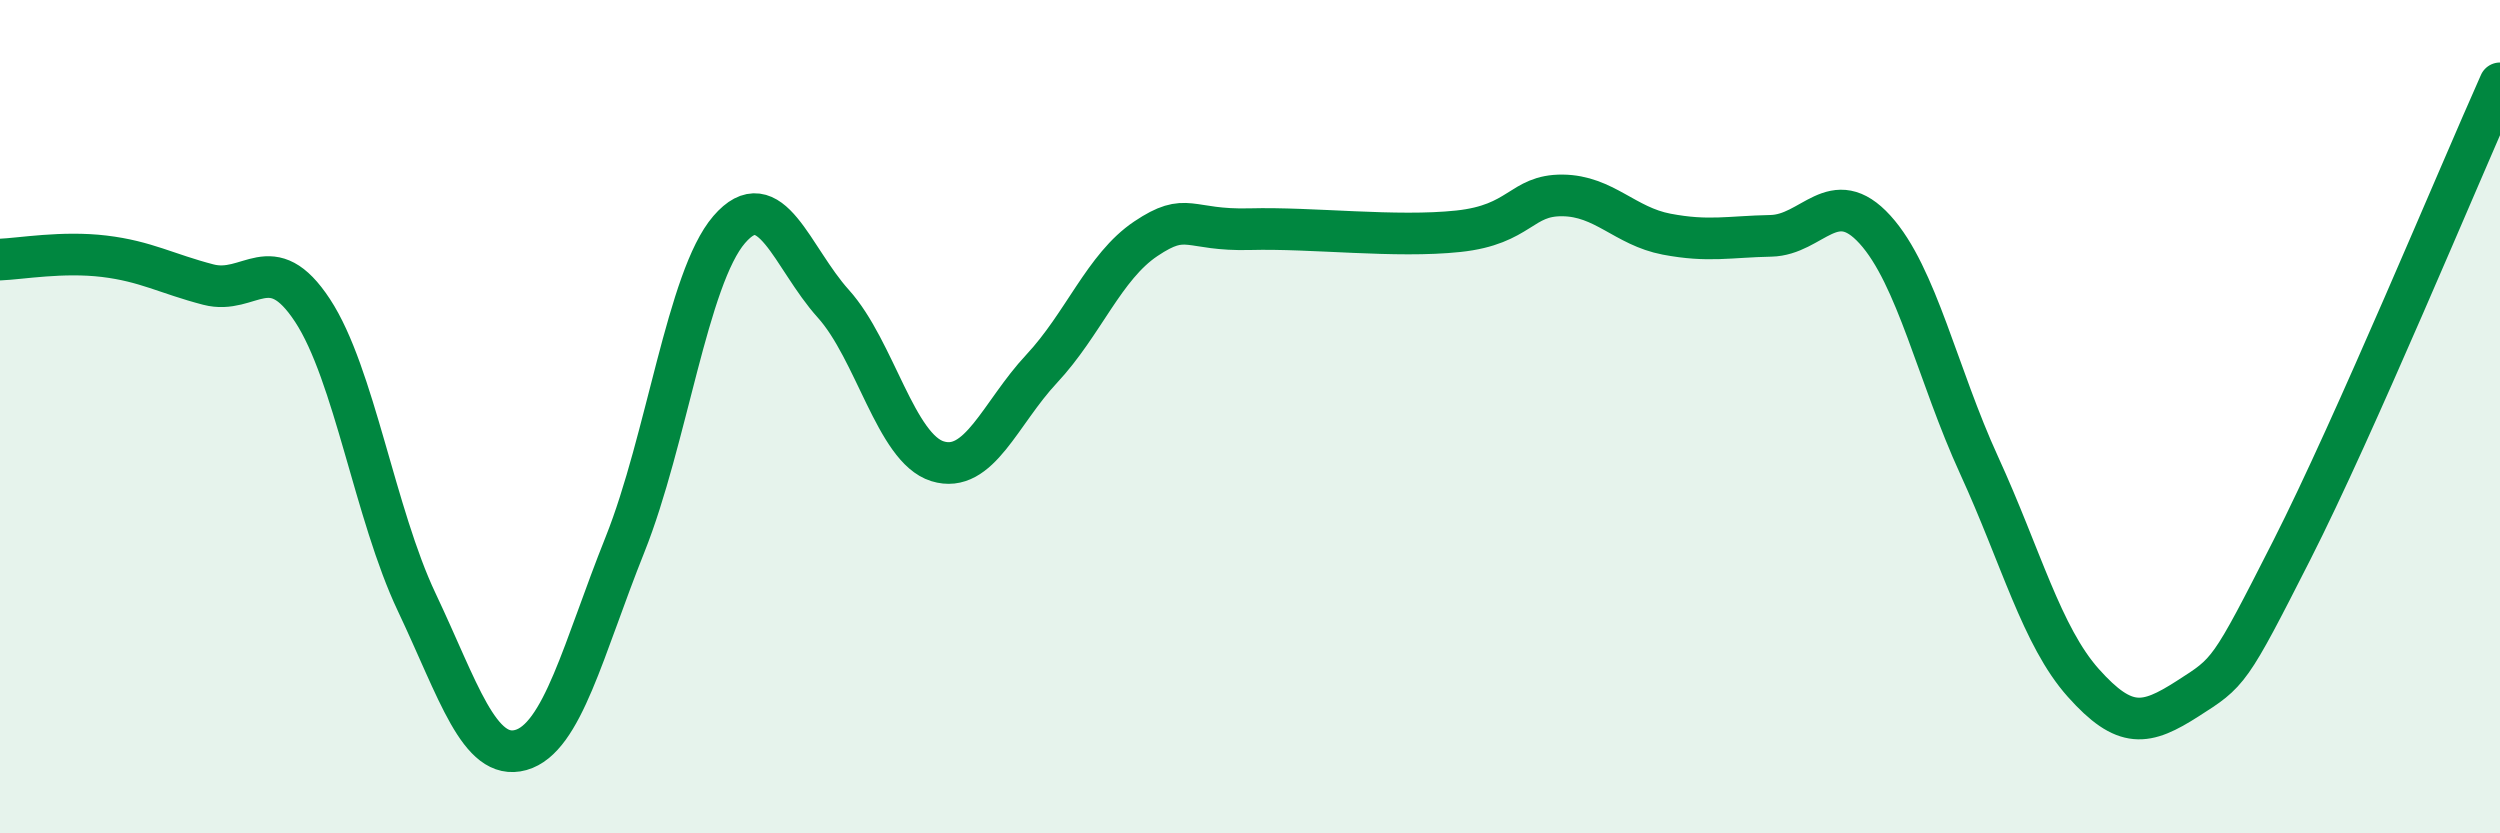
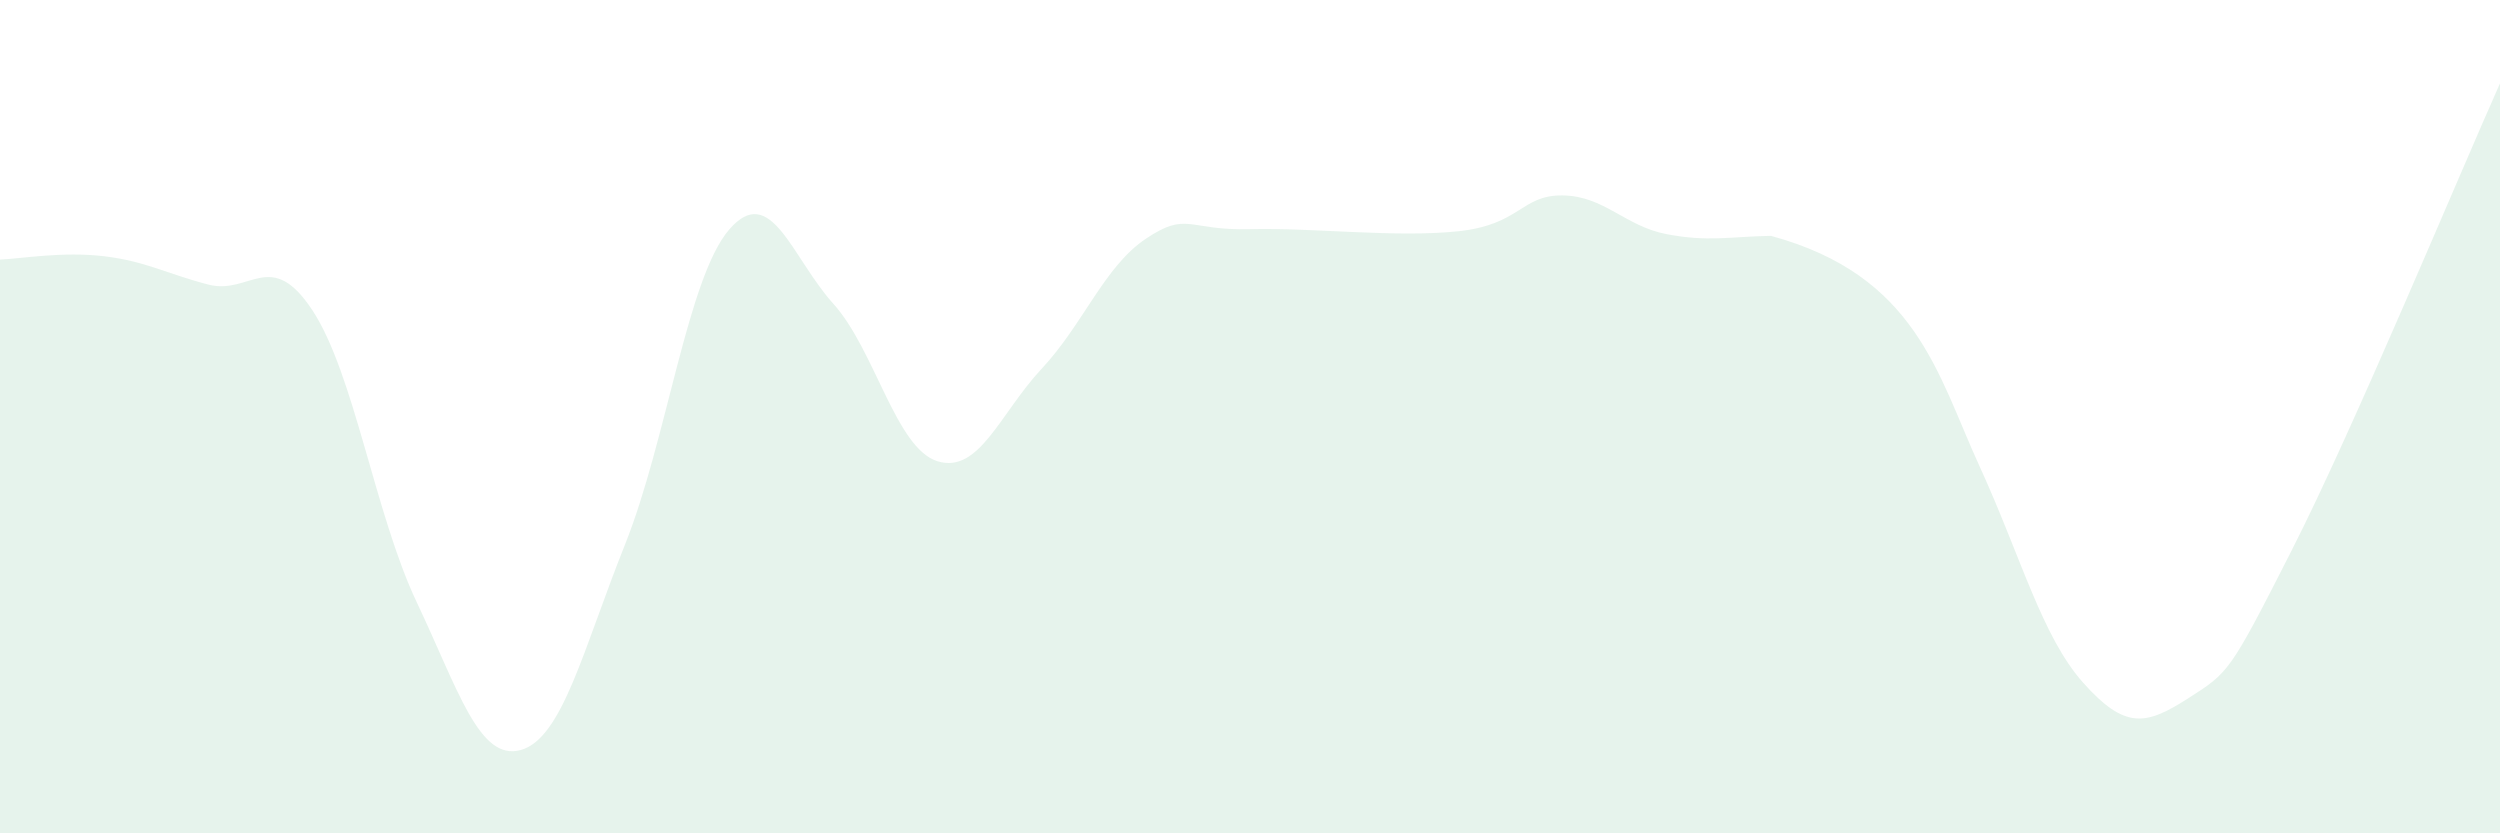
<svg xmlns="http://www.w3.org/2000/svg" width="60" height="20" viewBox="0 0 60 20">
-   <path d="M 0,6.23 C 0.5,6.21 1.5,6.03 2.5,6.15 C 3.5,6.27 4,6.57 5,6.83 C 6,7.09 6.5,5.93 7.5,7.45 C 8.5,8.97 9,12.34 10,14.45 C 11,16.56 11.5,18.28 12.5,18 C 13.5,17.72 14,15.57 15,13.07 C 16,10.57 16.5,6.67 17.5,5.51 C 18.5,4.35 19,6.18 20,7.29 C 21,8.4 21.5,10.76 22.5,11.07 C 23.5,11.38 24,9.92 25,8.85 C 26,7.78 26.5,6.4 27.5,5.73 C 28.5,5.06 28.5,5.54 30,5.5 C 31.5,5.46 33.5,5.71 35,5.55 C 36.5,5.39 36.5,4.68 37.5,4.69 C 38.5,4.7 39,5.43 40,5.62 C 41,5.81 41.5,5.68 42.5,5.66 C 43.5,5.64 44,4.41 45,5.51 C 46,6.61 46.5,8.99 47.5,11.17 C 48.5,13.35 49,15.27 50,16.39 C 51,17.51 51.5,17.41 52.5,16.77 C 53.5,16.13 53.5,16.16 55,13.21 C 56.5,10.26 59,4.24 60,2L60 20L0 20Z" fill="#008740" opacity="0.1" stroke-linecap="round" stroke-linejoin="round" />
-   <path d="M 0,6.23 C 0.5,6.21 1.5,6.03 2.5,6.15 C 3.5,6.27 4,6.57 5,6.83 C 6,7.09 6.5,5.93 7.5,7.45 C 8.5,8.97 9,12.34 10,14.45 C 11,16.56 11.5,18.28 12.5,18 C 13.5,17.72 14,15.57 15,13.07 C 16,10.57 16.5,6.67 17.5,5.51 C 18.5,4.35 19,6.18 20,7.29 C 21,8.4 21.5,10.76 22.5,11.07 C 23.5,11.38 24,9.92 25,8.85 C 26,7.78 26.5,6.4 27.5,5.73 C 28.5,5.06 28.5,5.54 30,5.5 C 31.5,5.46 33.5,5.71 35,5.55 C 36.5,5.39 36.5,4.68 37.5,4.69 C 38.5,4.7 39,5.43 40,5.62 C 41,5.81 41.5,5.68 42.5,5.66 C 43.5,5.64 44,4.41 45,5.51 C 46,6.61 46.5,8.99 47.5,11.17 C 48.5,13.35 49,15.27 50,16.39 C 51,17.51 51.5,17.41 52.5,16.77 C 53.5,16.13 53.5,16.16 55,13.21 C 56.5,10.26 59,4.24 60,2" stroke="#008740" stroke-width="1" fill="none" stroke-linecap="round" stroke-linejoin="round" />
+   <path d="M 0,6.23 C 0.5,6.21 1.5,6.03 2.5,6.15 C 3.5,6.27 4,6.57 5,6.83 C 6,7.09 6.5,5.93 7.5,7.45 C 8.5,8.97 9,12.34 10,14.45 C 11,16.56 11.5,18.28 12.5,18 C 13.5,17.72 14,15.57 15,13.07 C 16,10.57 16.5,6.67 17.5,5.51 C 18.5,4.35 19,6.18 20,7.29 C 21,8.4 21.5,10.76 22.5,11.07 C 23.5,11.38 24,9.92 25,8.85 C 26,7.78 26.5,6.4 27.5,5.73 C 28.5,5.06 28.5,5.54 30,5.5 C 31.5,5.46 33.5,5.71 35,5.55 C 36.5,5.39 36.5,4.68 37.5,4.69 C 38.5,4.7 39,5.43 40,5.62 C 41,5.81 41.5,5.68 42.5,5.66 C 46,6.61 46.5,8.99 47.5,11.17 C 48.5,13.35 49,15.27 50,16.39 C 51,17.51 51.5,17.41 52.5,16.77 C 53.5,16.13 53.5,16.16 55,13.21 C 56.5,10.26 59,4.24 60,2L60 20L0 20Z" fill="#008740" opacity="0.1" stroke-linecap="round" stroke-linejoin="round" />
</svg>